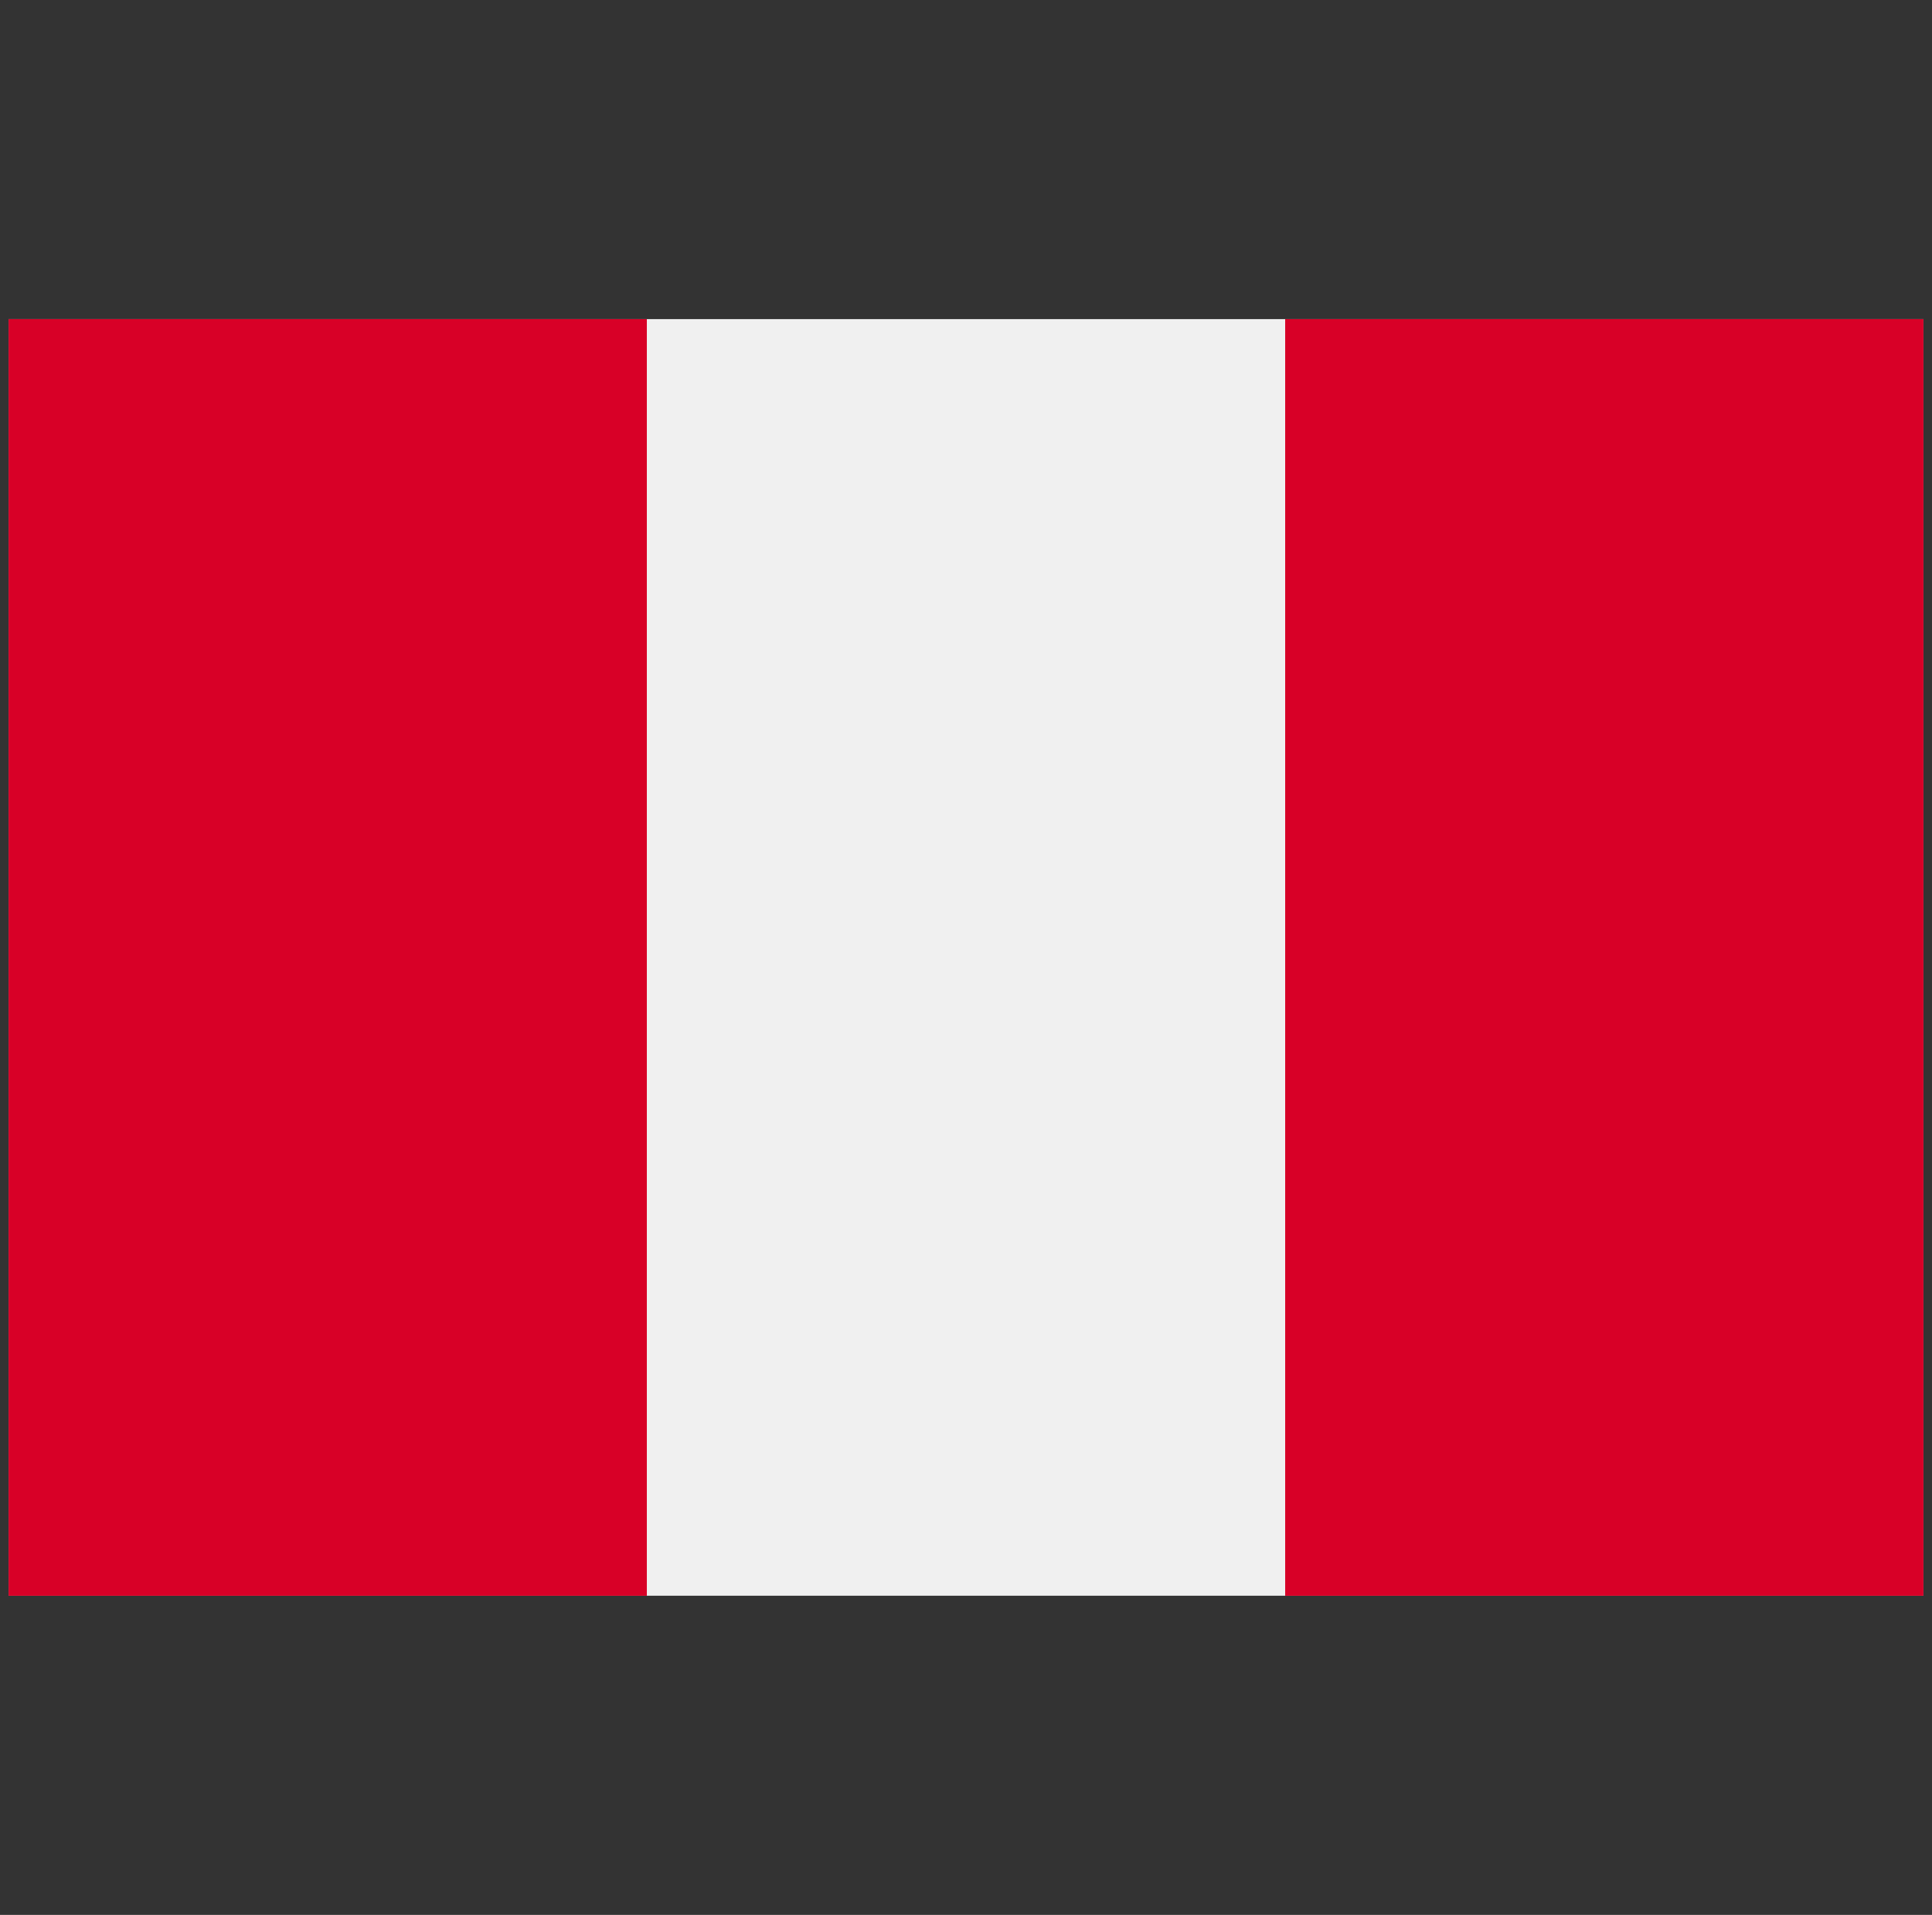
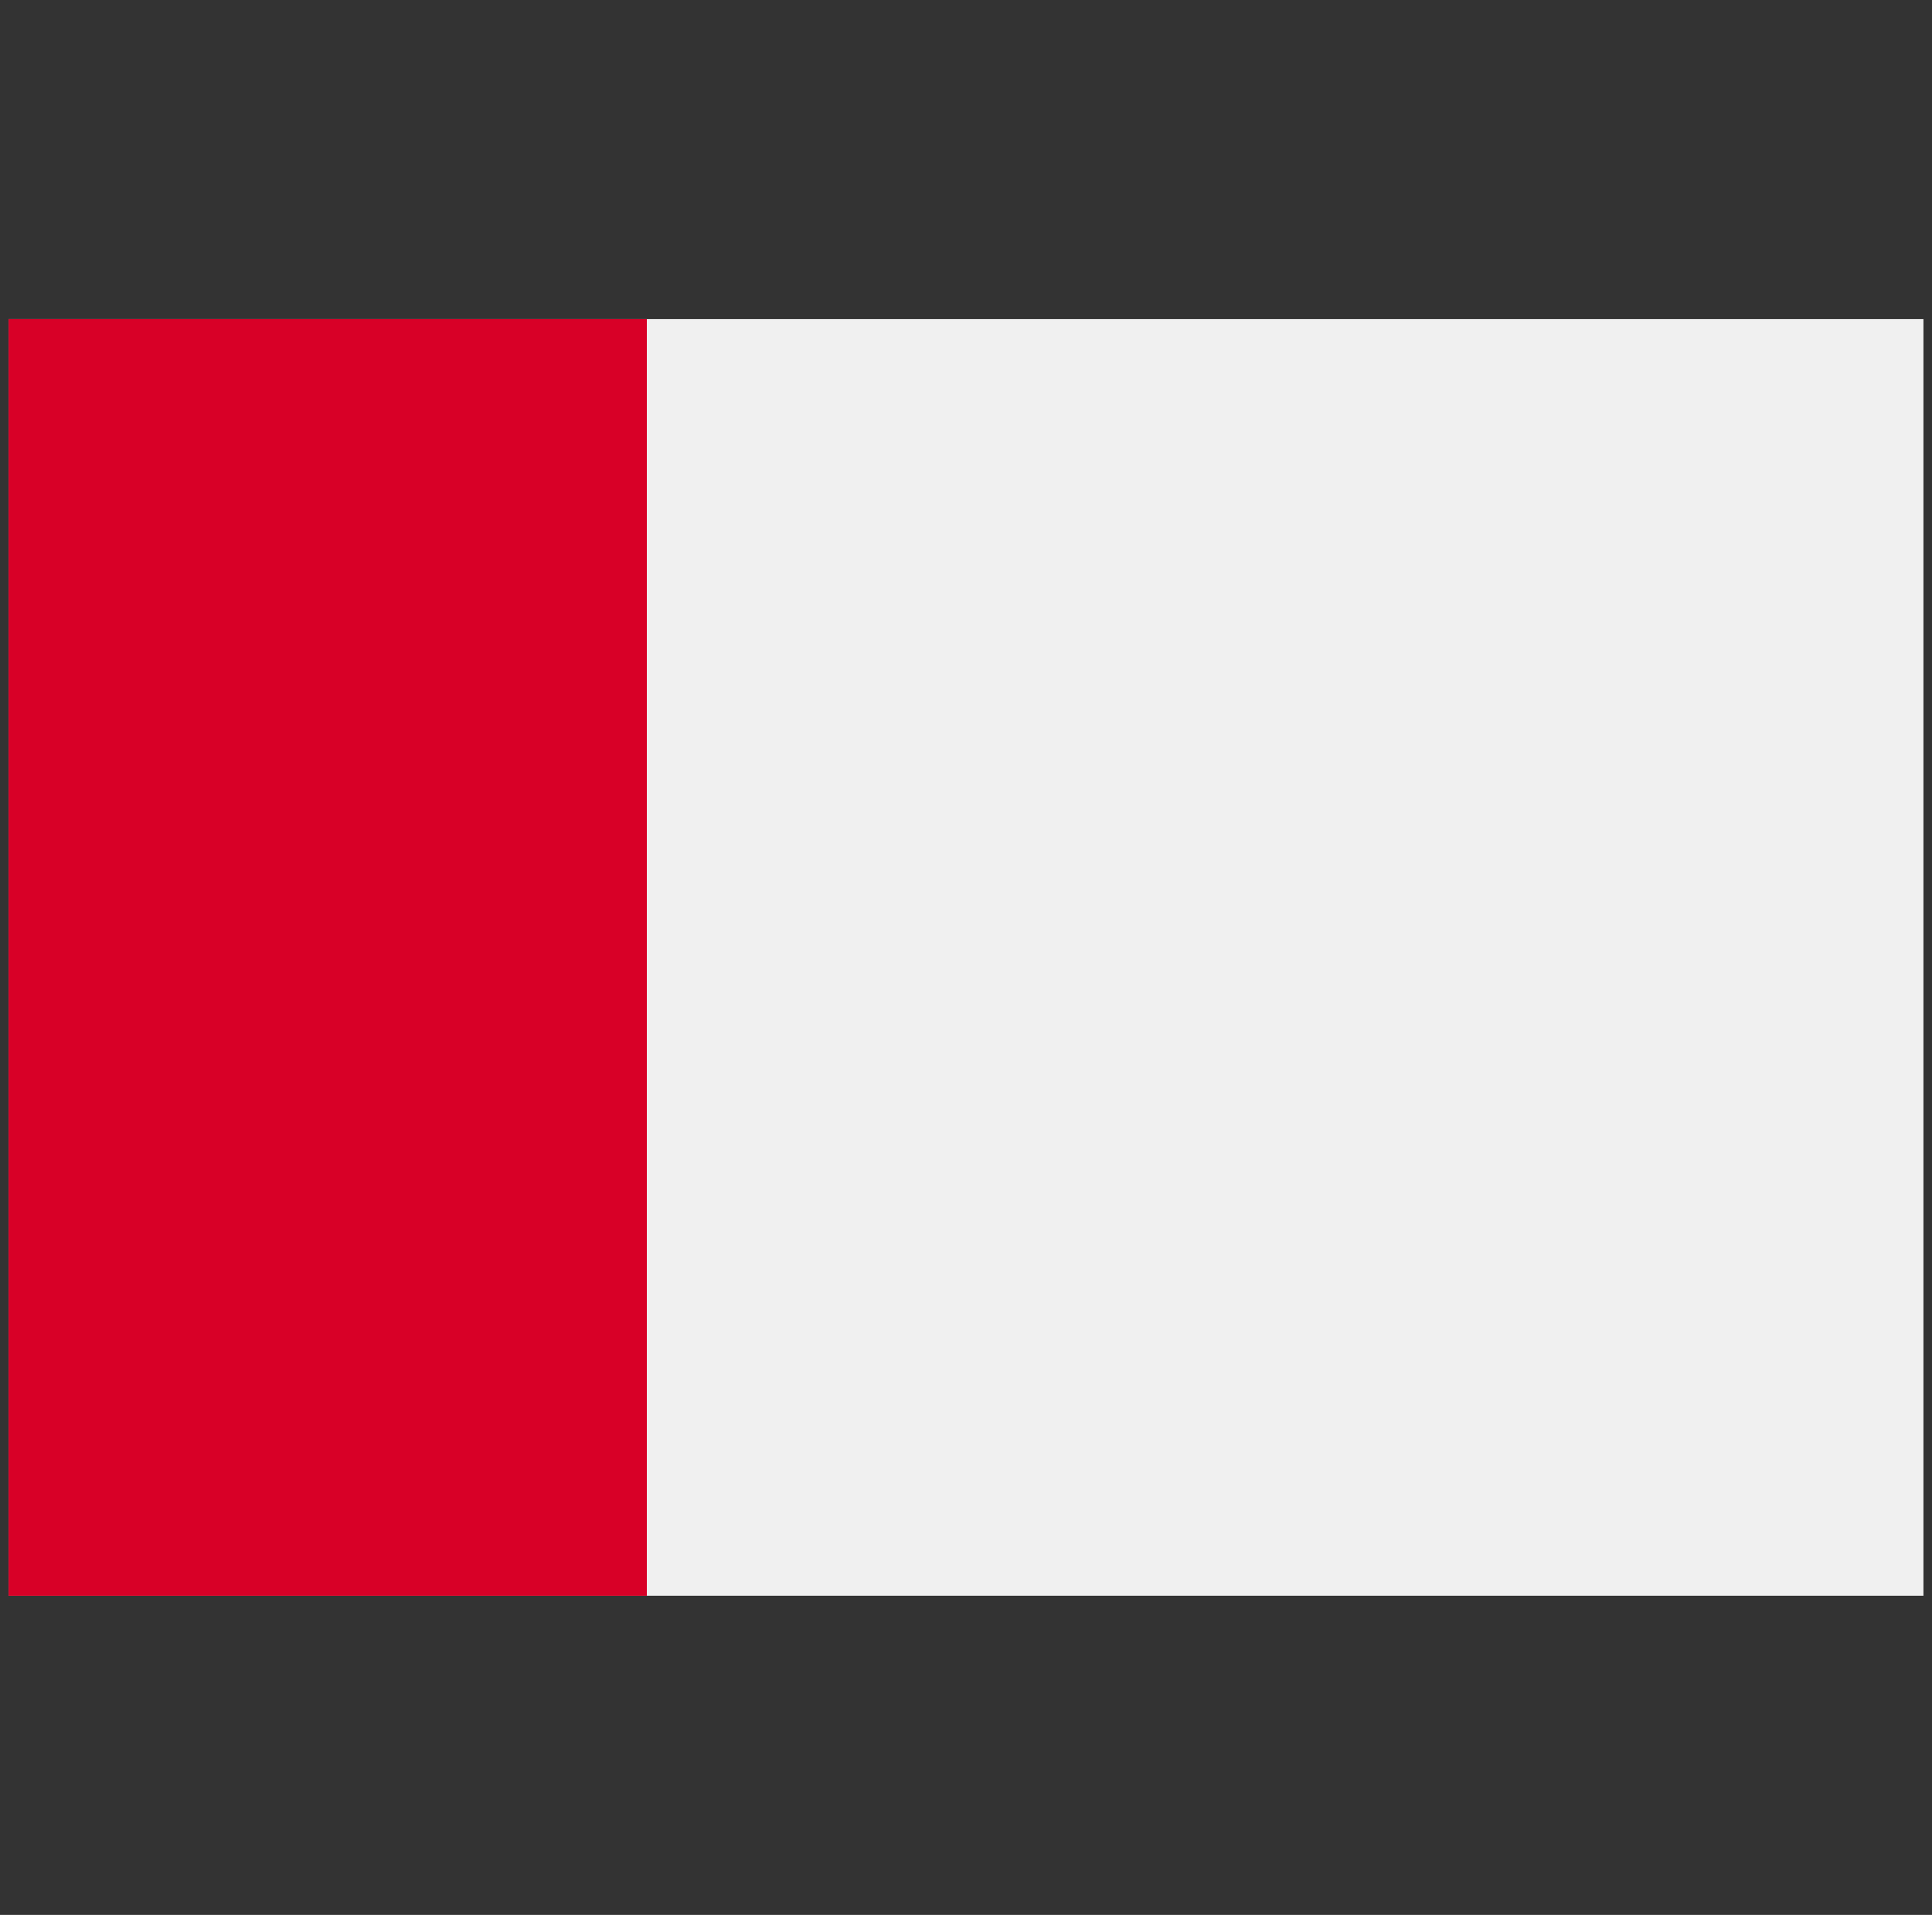
<svg xmlns="http://www.w3.org/2000/svg" width="113" height="112" viewBox="0 0 113 112" fill="none">
  <rect x="0" y="0" width="113" height="112" fill="#333333" stroke="none" />
  <g clip-path="url(#clip0_2007_19498)">
    <path d="M112.5 18.666H0.5V93.331H112.5V18.666Z" fill="#F0F0F0" />
    <path d="M37.833 18.666H0.5V93.334H37.833V18.666Z" fill="#D80027" />
-     <path d="M112.5 18.666H75.168V93.334H112.5V18.666Z" fill="#D80027" />
  </g>
  <defs>
    <clipPath id="clip0_2007_19498">
      <rect width="112" height="112" fill="white" transform="translate(0.5)" />
    </clipPath>
  </defs>
</svg>